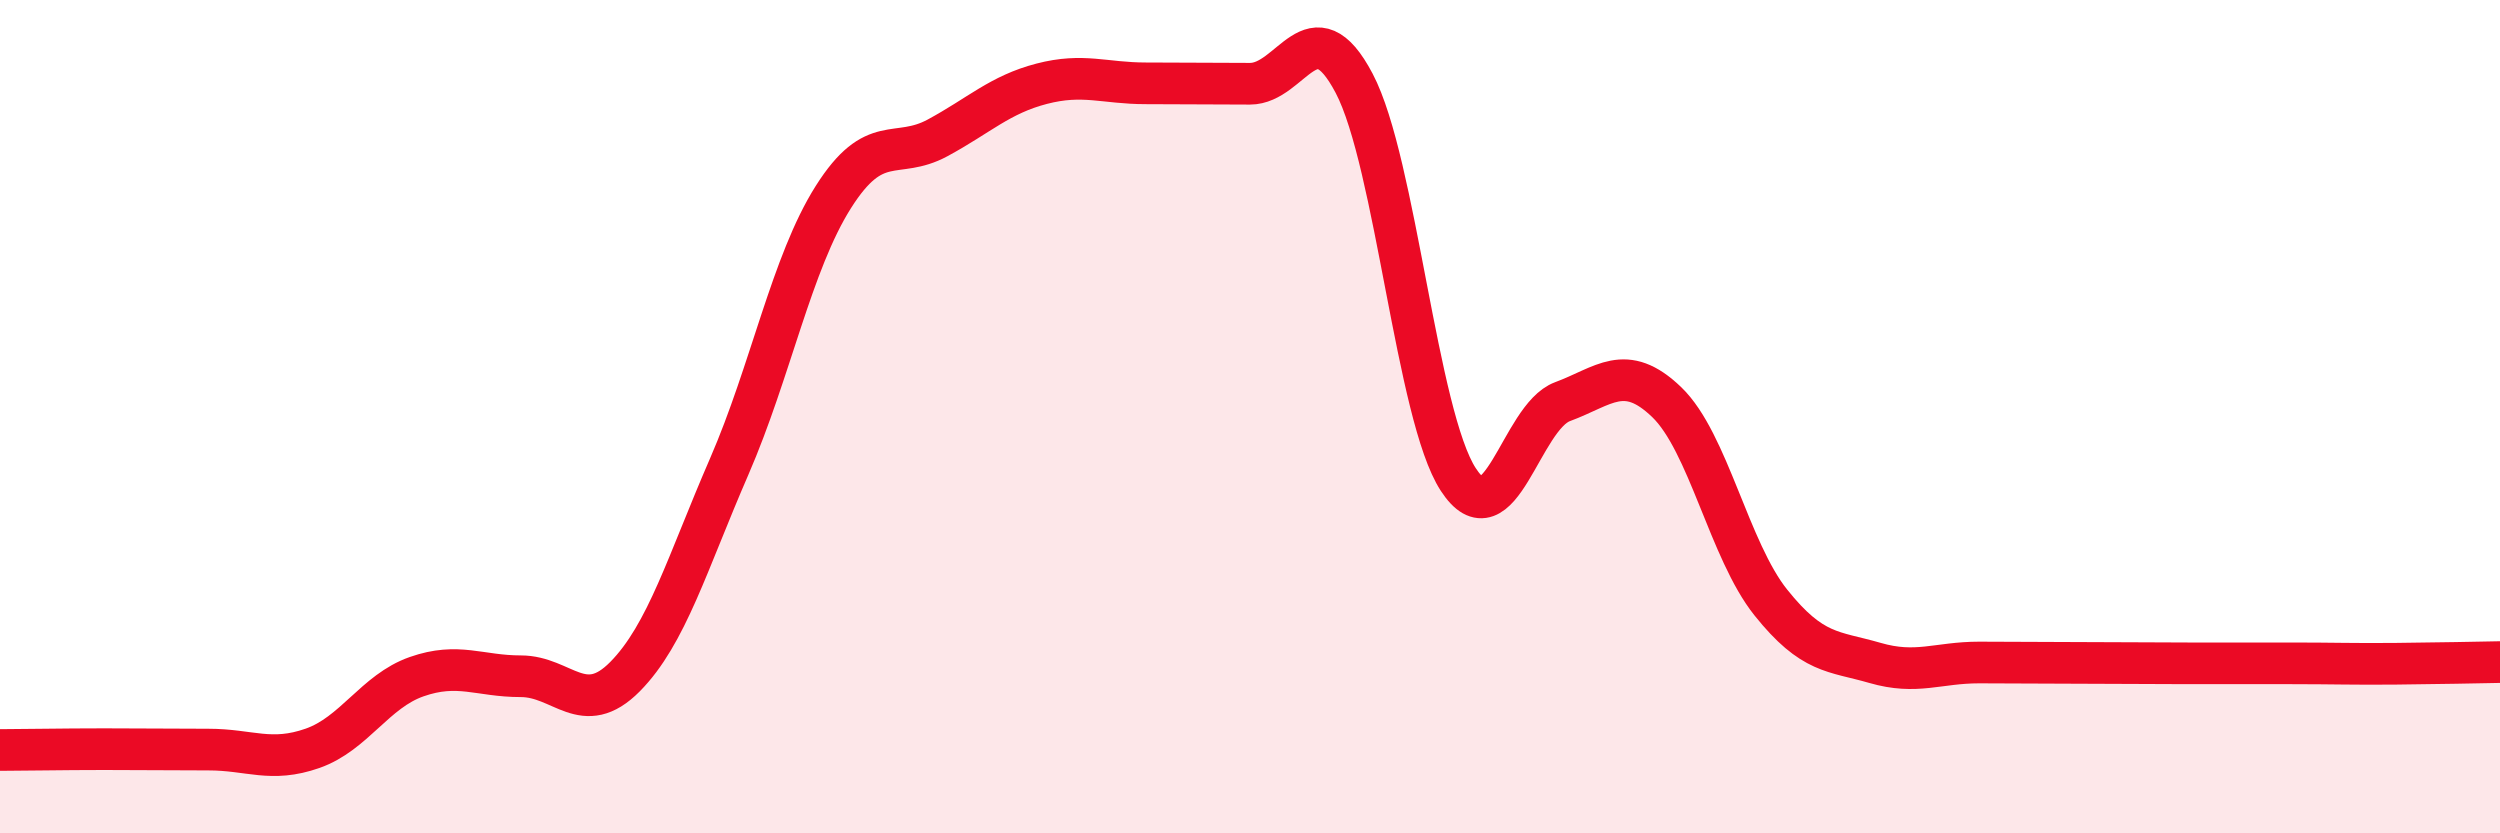
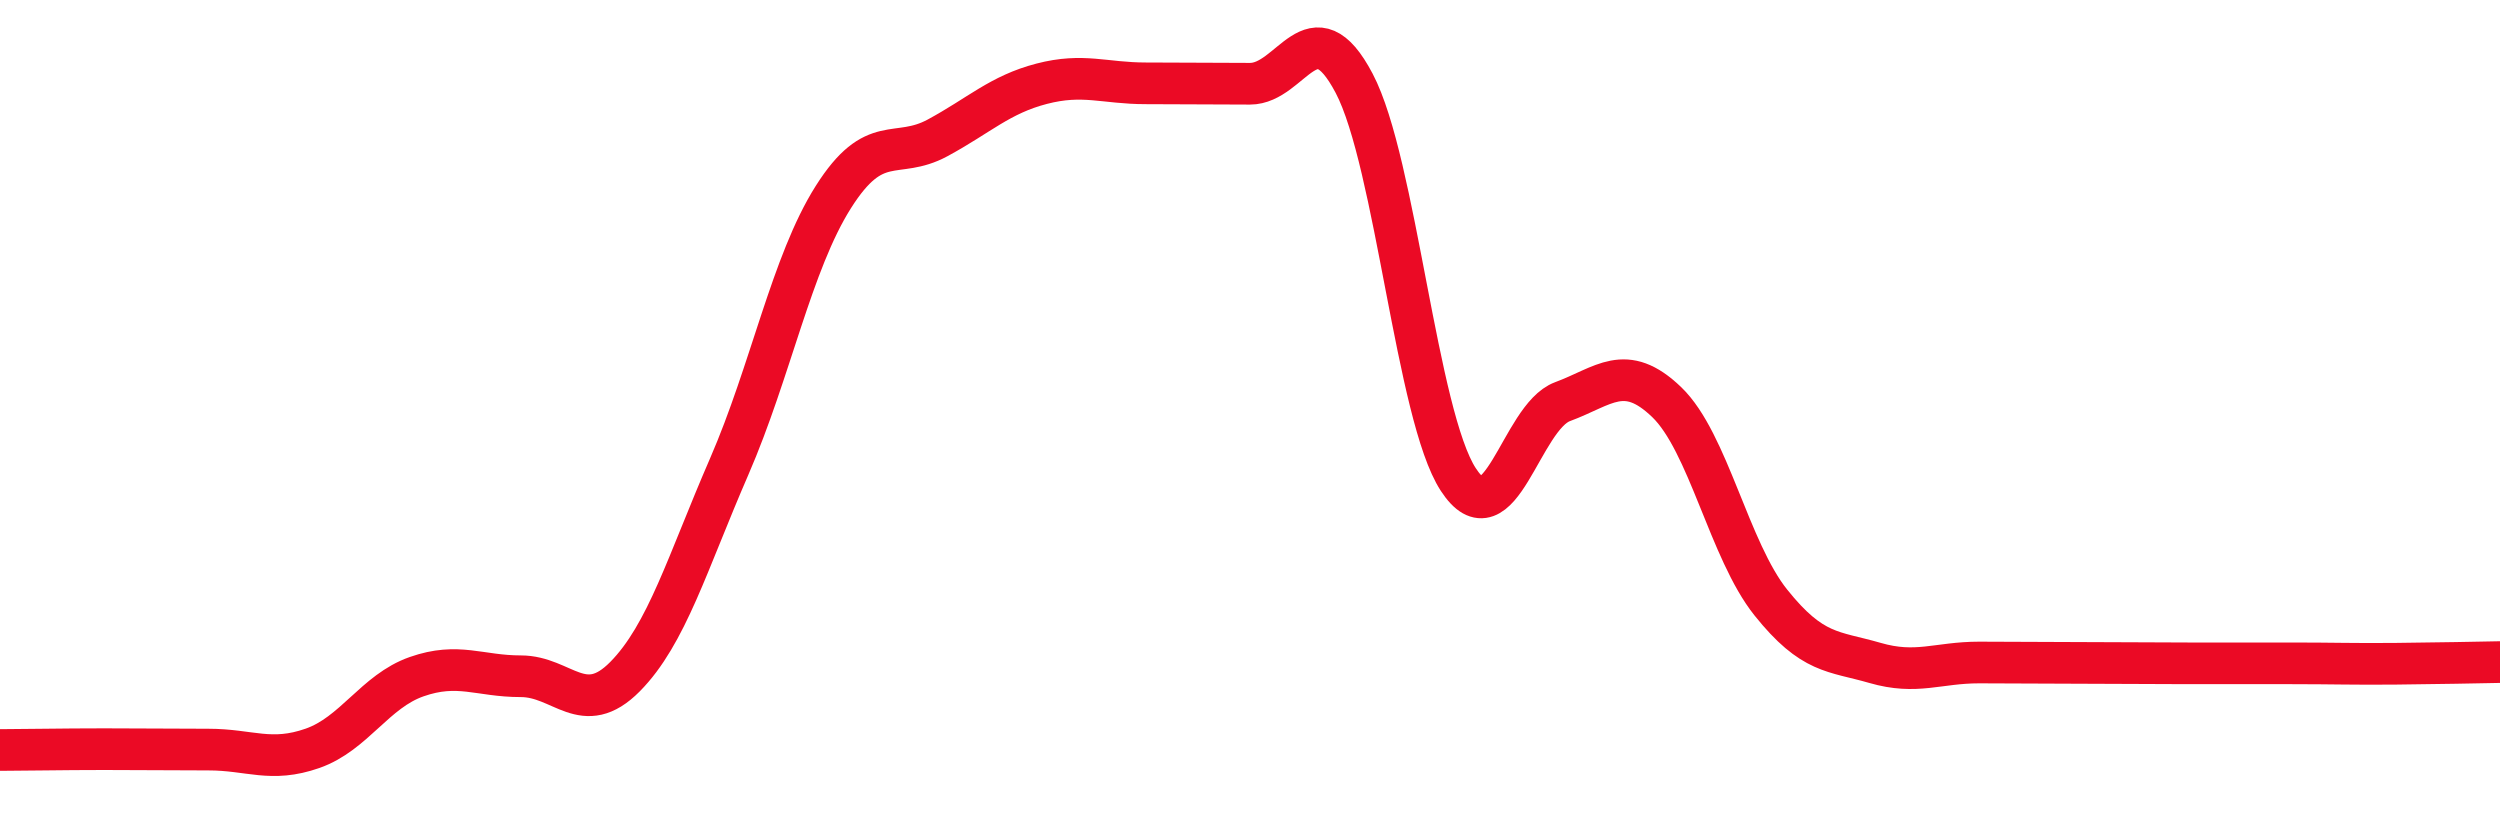
<svg xmlns="http://www.w3.org/2000/svg" width="60" height="20" viewBox="0 0 60 20">
-   <path d="M 0,18 C 0.5,18 1.5,17.98 2.5,17.98 C 3.5,17.98 4,17.99 5,17.99 C 6,17.99 6.5,18.31 7.5,17.96 C 8.5,17.61 9,16.59 10,16.24 C 11,15.89 11.5,16.23 12.5,16.23 C 13.5,16.23 14,17.25 15,16.24 C 16,15.23 16.5,13.5 17.5,11.2 C 18.5,8.9 19,6.31 20,4.73 C 21,3.15 21.5,3.85 22.5,3.31 C 23.5,2.77 24,2.27 25,2.01 C 26,1.75 26.5,2 27.5,2 C 28.5,2 29,2.01 30,2.01 C 31,2.01 31.5,0.1 32.5,2 C 33.5,3.9 34,9.98 35,11.51 C 36,13.04 36.5,10.01 37.5,9.64 C 38.5,9.27 39,8.69 40,9.65 C 41,10.61 41.5,13.21 42.5,14.46 C 43.5,15.71 44,15.62 45,15.91 C 46,16.2 46.5,15.9 47.5,15.9 C 48.5,15.9 49,15.91 50,15.91 C 51,15.91 51.5,15.92 52.5,15.92 C 53.5,15.92 54,15.92 55,15.92 C 56,15.92 56.5,15.94 57.5,15.93 C 58.5,15.92 59.5,15.9 60,15.89L60 20L0 20Z" fill="#EB0A25" opacity="0.1" stroke-linecap="round" stroke-linejoin="round" />
  <path d="M 0,18 C 0.5,18 1.5,17.98 2.5,17.98 C 3.5,17.98 4,17.99 5,17.99 C 6,17.99 6.5,18.31 7.5,17.96 C 8.5,17.61 9,16.59 10,16.24 C 11,15.89 11.5,16.23 12.5,16.23 C 13.5,16.23 14,17.25 15,16.24 C 16,15.23 16.5,13.5 17.5,11.2 C 18.5,8.9 19,6.31 20,4.73 C 21,3.15 21.5,3.85 22.5,3.31 C 23.5,2.77 24,2.27 25,2.01 C 26,1.75 26.5,2 27.5,2 C 28.5,2 29,2.01 30,2.01 C 31,2.01 31.5,0.1 32.5,2 C 33.5,3.9 34,9.98 35,11.51 C 36,13.04 36.5,10.01 37.5,9.64 C 38.5,9.27 39,8.69 40,9.65 C 41,10.61 41.5,13.21 42.5,14.46 C 43.5,15.71 44,15.62 45,15.91 C 46,16.2 46.5,15.9 47.5,15.9 C 48.5,15.9 49,15.91 50,15.91 C 51,15.91 51.5,15.92 52.5,15.92 C 53.5,15.92 54,15.92 55,15.92 C 56,15.92 56.5,15.94 57.5,15.93 C 58.5,15.92 59.5,15.9 60,15.89" stroke="#EB0A25" stroke-width="1" fill="none" stroke-linecap="round" stroke-linejoin="round" />
</svg>